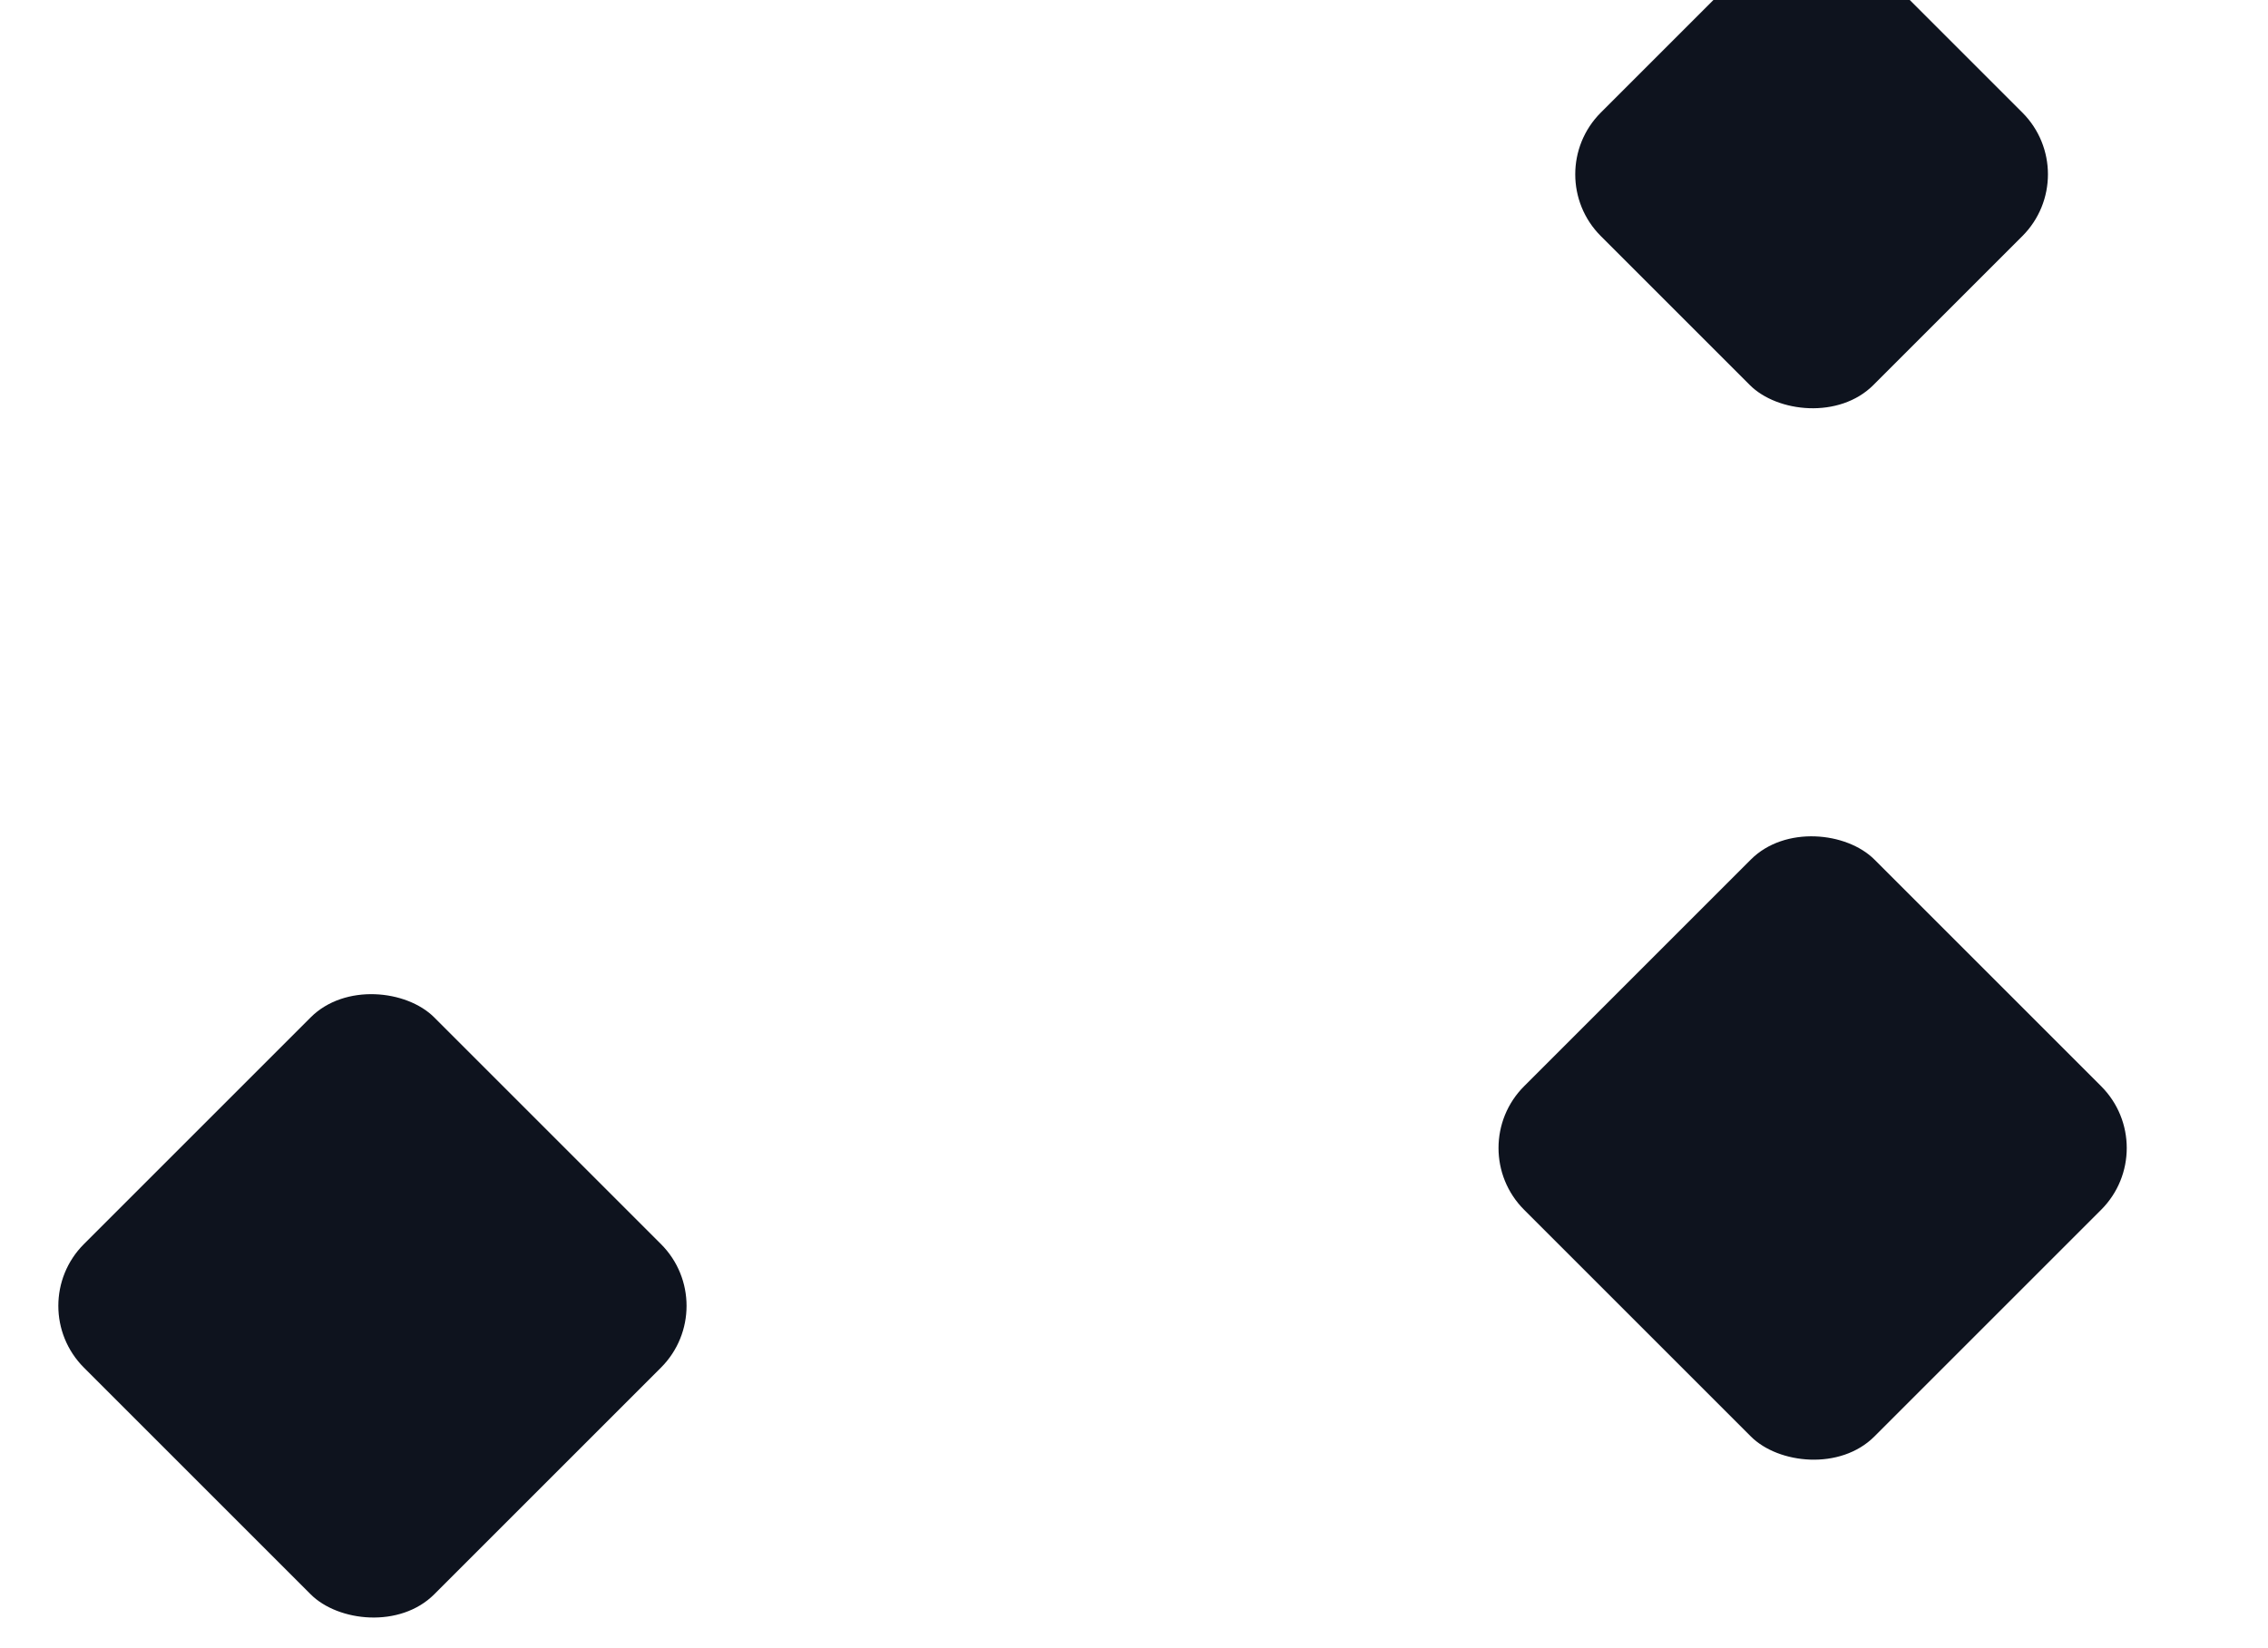
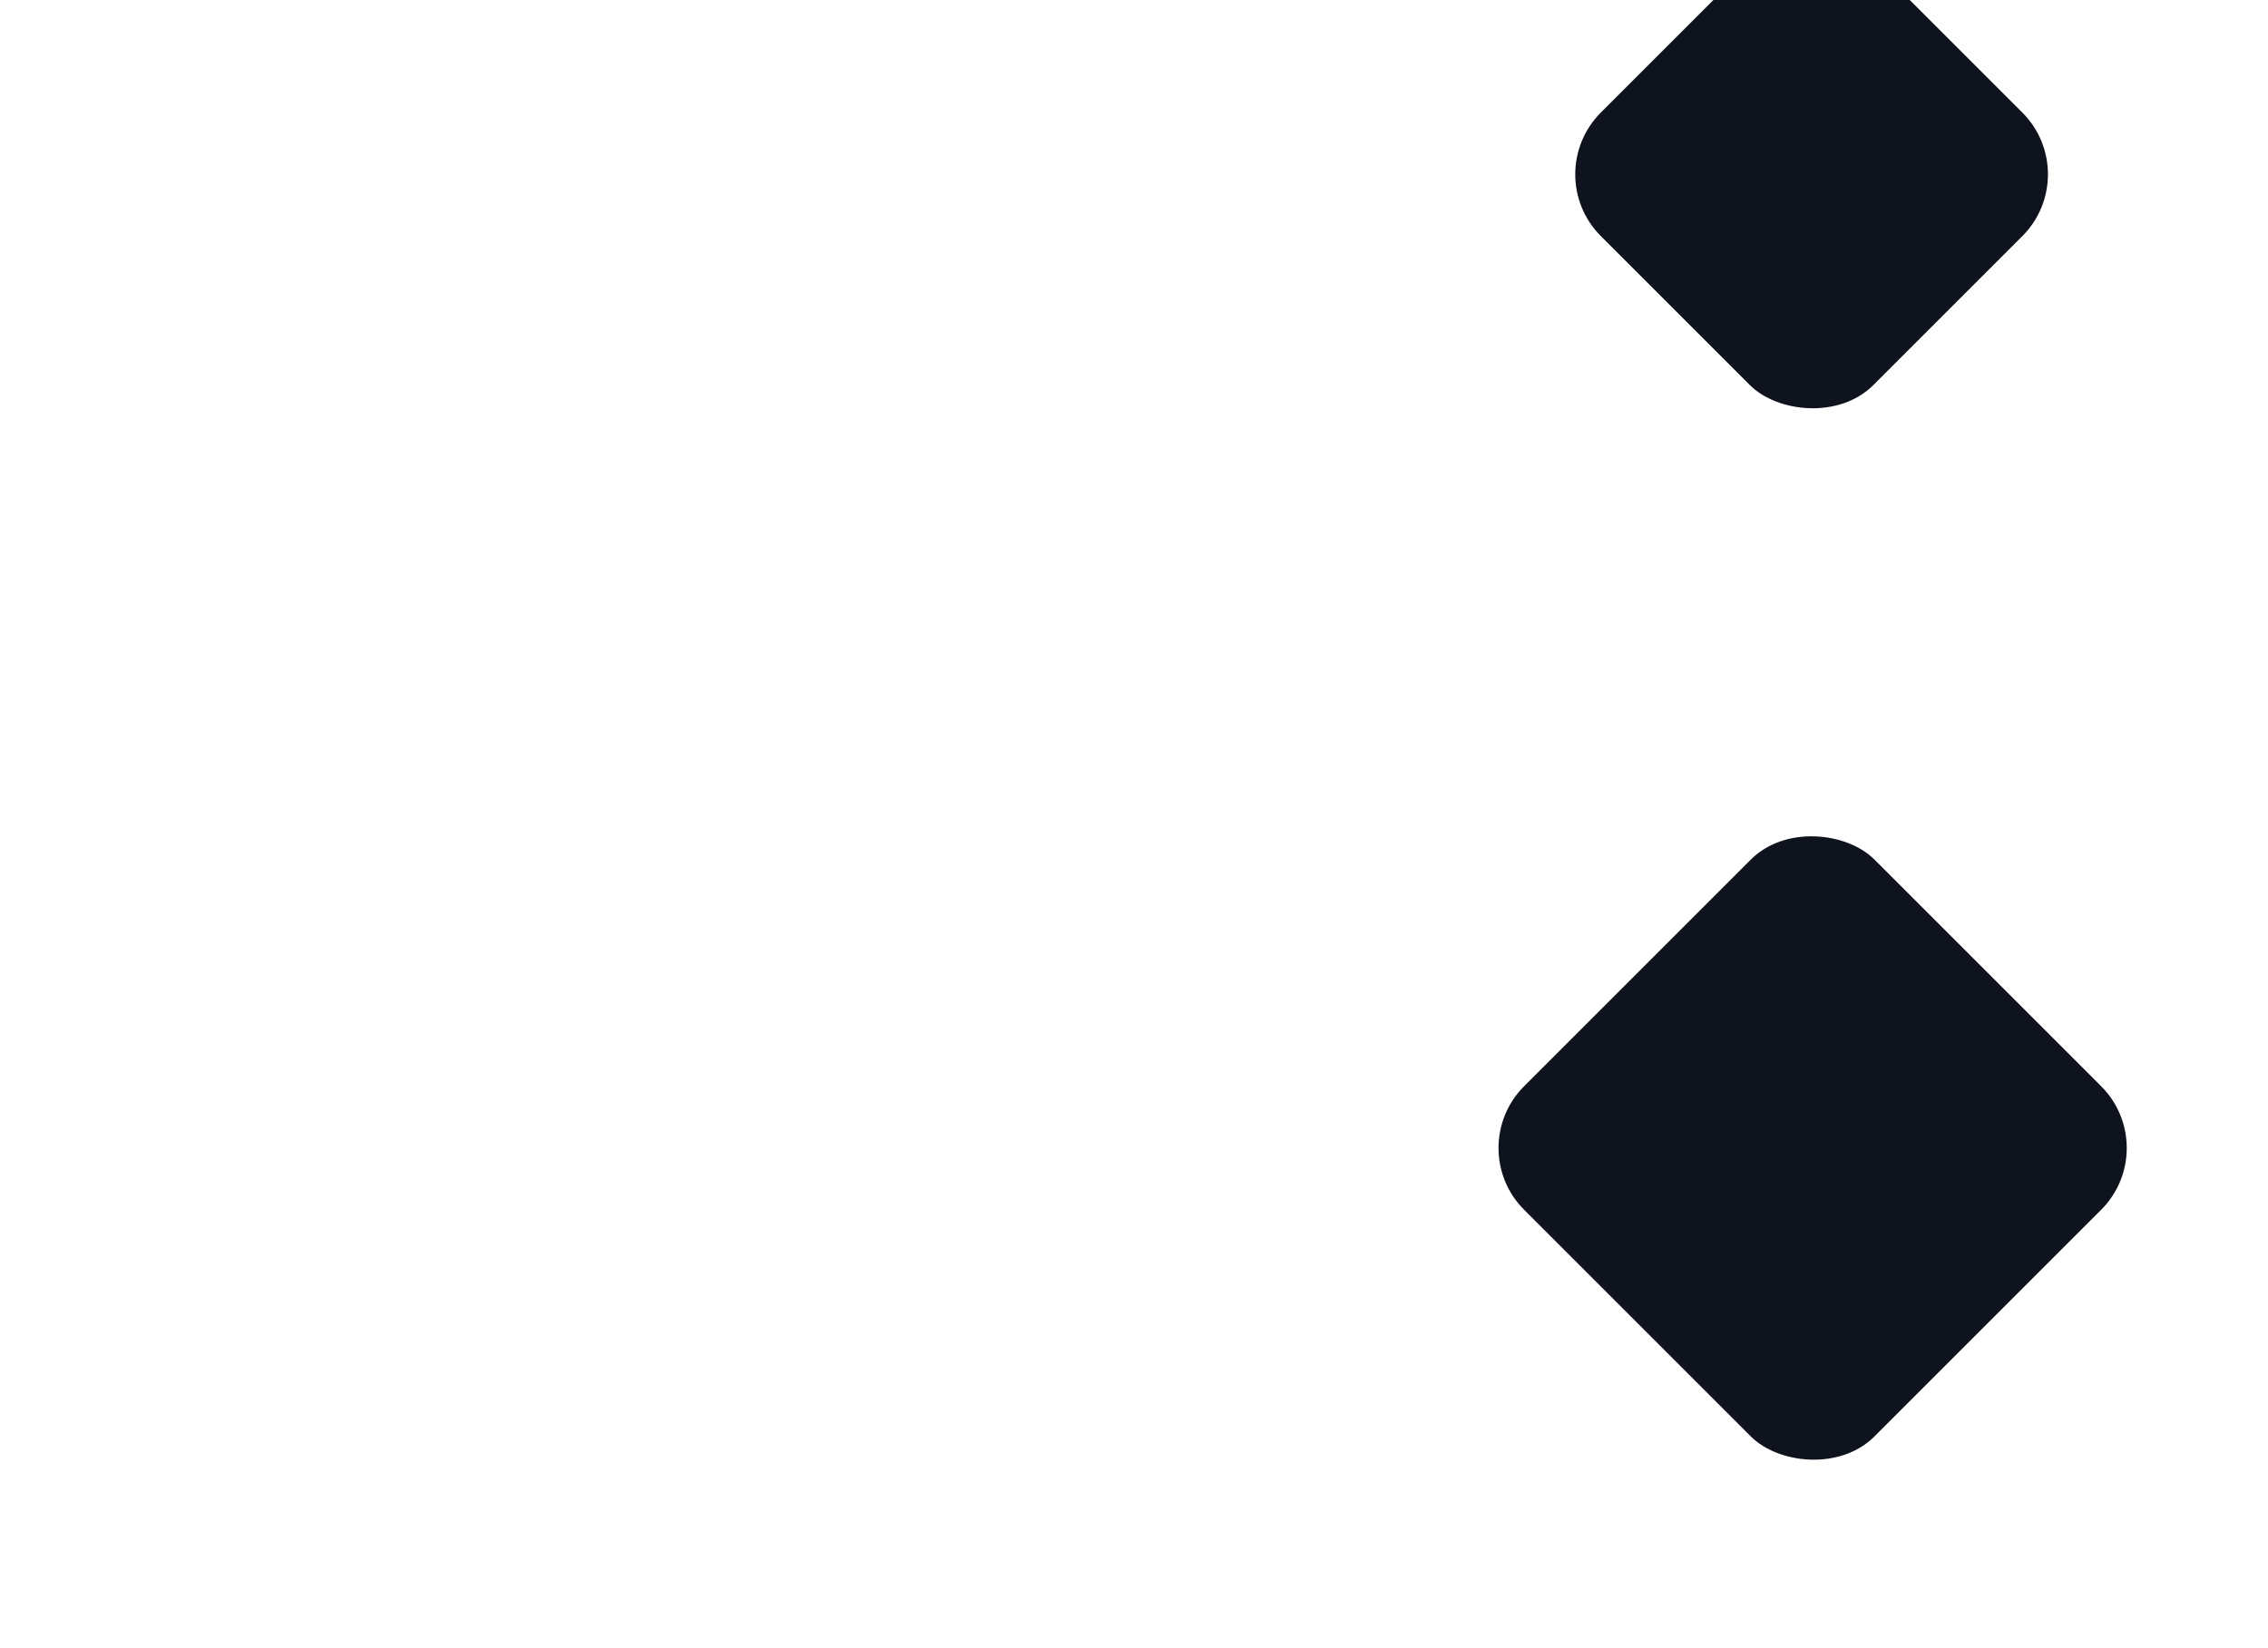
<svg xmlns="http://www.w3.org/2000/svg" width="1537" height="1117" viewBox="0 0 1537 1117" fill="none">
  <g filter="url(#filter0_bdd_1_594)">
-     <rect x="15" y="898.401" width="335.736" height="335.736" rx="59.217" transform="rotate(-45 15 898.401)" fill="#0E131E" />
-   </g>
+     </g>
  <g filter="url(#filter1_bdd_1_594)">
    <rect x="1043" y="131.401" width="261.206" height="261.206" rx="59.217" transform="rotate(-45 1043 131.401)" fill="#0E131E" />
  </g>
  <g filter="url(#filter2_bdd_1_594)">
    <rect x="991" y="742.401" width="335.736" height="335.736" rx="59.217" transform="rotate(-45 991 742.401)" fill="#0E131E" />
  </g>
  <defs>
    <filter id="filter0_bdd_1_594" x="-46.605" y="599.395" width="598.013" height="598.013" filterUnits="userSpaceOnUse" color-interpolation-filters="sRGB">
      <feFlood flood-opacity="0" result="BackgroundImageFix" />
      <feGaussianBlur in="BackgroundImageFix" stdDeviation="43.067" />
      <feComposite in2="SourceAlpha" operator="in" result="effect1_backgroundBlur_1_594" />
      <feColorMatrix in="SourceAlpha" type="matrix" values="0 0 0 0 0 0 0 0 0 0 0 0 0 0 0 0 0 0 127 0" result="hardAlpha" />
      <feOffset dy="10.767" />
      <feGaussianBlur stdDeviation="13.458" />
      <feComposite in2="hardAlpha" operator="out" />
      <feColorMatrix type="matrix" values="0 0 0 0 0 0 0 0 0 0 0 0 0 0 0 0 0 0 0.1 0" />
      <feBlend mode="normal" in2="effect1_backgroundBlur_1_594" result="effect2_dropShadow_1_594" />
      <feColorMatrix in="SourceAlpha" type="matrix" values="0 0 0 0 0 0 0 0 0 0 0 0 0 0 0 0 0 0 127 0" result="hardAlpha" />
      <feOffset dy="-24" />
      <feGaussianBlur stdDeviation="19.5" />
      <feComposite in2="hardAlpha" operator="out" />
      <feColorMatrix type="matrix" values="0 0 0 0 0.014 0 0 0 0 0.018 0 0 0 0 0.025 0 0 0 1 0" />
      <feBlend mode="normal" in2="effect2_dropShadow_1_594" result="effect3_dropShadow_1_594" />
      <feBlend mode="normal" in="SourceGraphic" in2="effect3_dropShadow_1_594" result="shape" />
    </filter>
    <filter id="filter1_bdd_1_594" x="981.395" y="-114.905" width="492.612" height="492.612" filterUnits="userSpaceOnUse" color-interpolation-filters="sRGB">
      <feFlood flood-opacity="0" result="BackgroundImageFix" />
      <feGaussianBlur in="BackgroundImageFix" stdDeviation="43.067" />
      <feComposite in2="SourceAlpha" operator="in" result="effect1_backgroundBlur_1_594" />
      <feColorMatrix in="SourceAlpha" type="matrix" values="0 0 0 0 0 0 0 0 0 0 0 0 0 0 0 0 0 0 127 0" result="hardAlpha" />
      <feOffset dy="10.767" />
      <feGaussianBlur stdDeviation="13.458" />
      <feComposite in2="hardAlpha" operator="out" />
      <feColorMatrix type="matrix" values="0 0 0 0 0 0 0 0 0 0 0 0 0 0 0 0 0 0 0.1 0" />
      <feBlend mode="normal" in2="effect1_backgroundBlur_1_594" result="effect2_dropShadow_1_594" />
      <feColorMatrix in="SourceAlpha" type="matrix" values="0 0 0 0 0 0 0 0 0 0 0 0 0 0 0 0 0 0 127 0" result="hardAlpha" />
      <feOffset dy="-24" />
      <feGaussianBlur stdDeviation="19.5" />
      <feComposite in2="hardAlpha" operator="out" />
      <feColorMatrix type="matrix" values="0 0 0 0 0.014 0 0 0 0 0.018 0 0 0 0 0.025 0 0 0 1 0" />
      <feBlend mode="normal" in2="effect2_dropShadow_1_594" result="effect3_dropShadow_1_594" />
      <feBlend mode="normal" in="SourceGraphic" in2="effect3_dropShadow_1_594" result="shape" />
    </filter>
    <filter id="filter2_bdd_1_594" x="929.395" y="443.395" width="598.012" height="598.013" filterUnits="userSpaceOnUse" color-interpolation-filters="sRGB">
      <feFlood flood-opacity="0" result="BackgroundImageFix" />
      <feGaussianBlur in="BackgroundImageFix" stdDeviation="43.067" />
      <feComposite in2="SourceAlpha" operator="in" result="effect1_backgroundBlur_1_594" />
      <feColorMatrix in="SourceAlpha" type="matrix" values="0 0 0 0 0 0 0 0 0 0 0 0 0 0 0 0 0 0 127 0" result="hardAlpha" />
      <feOffset dy="10.767" />
      <feGaussianBlur stdDeviation="13.458" />
      <feComposite in2="hardAlpha" operator="out" />
      <feColorMatrix type="matrix" values="0 0 0 0 0 0 0 0 0 0 0 0 0 0 0 0 0 0 0.1 0" />
      <feBlend mode="normal" in2="effect1_backgroundBlur_1_594" result="effect2_dropShadow_1_594" />
      <feColorMatrix in="SourceAlpha" type="matrix" values="0 0 0 0 0 0 0 0 0 0 0 0 0 0 0 0 0 0 127 0" result="hardAlpha" />
      <feOffset dy="25" />
      <feGaussianBlur stdDeviation="19.5" />
      <feComposite in2="hardAlpha" operator="out" />
      <feColorMatrix type="matrix" values="0 0 0 0 0.014 0 0 0 0 0.018 0 0 0 0 0.025 0 0 0 1 0" />
      <feBlend mode="normal" in2="effect2_dropShadow_1_594" result="effect3_dropShadow_1_594" />
      <feBlend mode="normal" in="SourceGraphic" in2="effect3_dropShadow_1_594" result="shape" />
    </filter>
  </defs>
</svg>